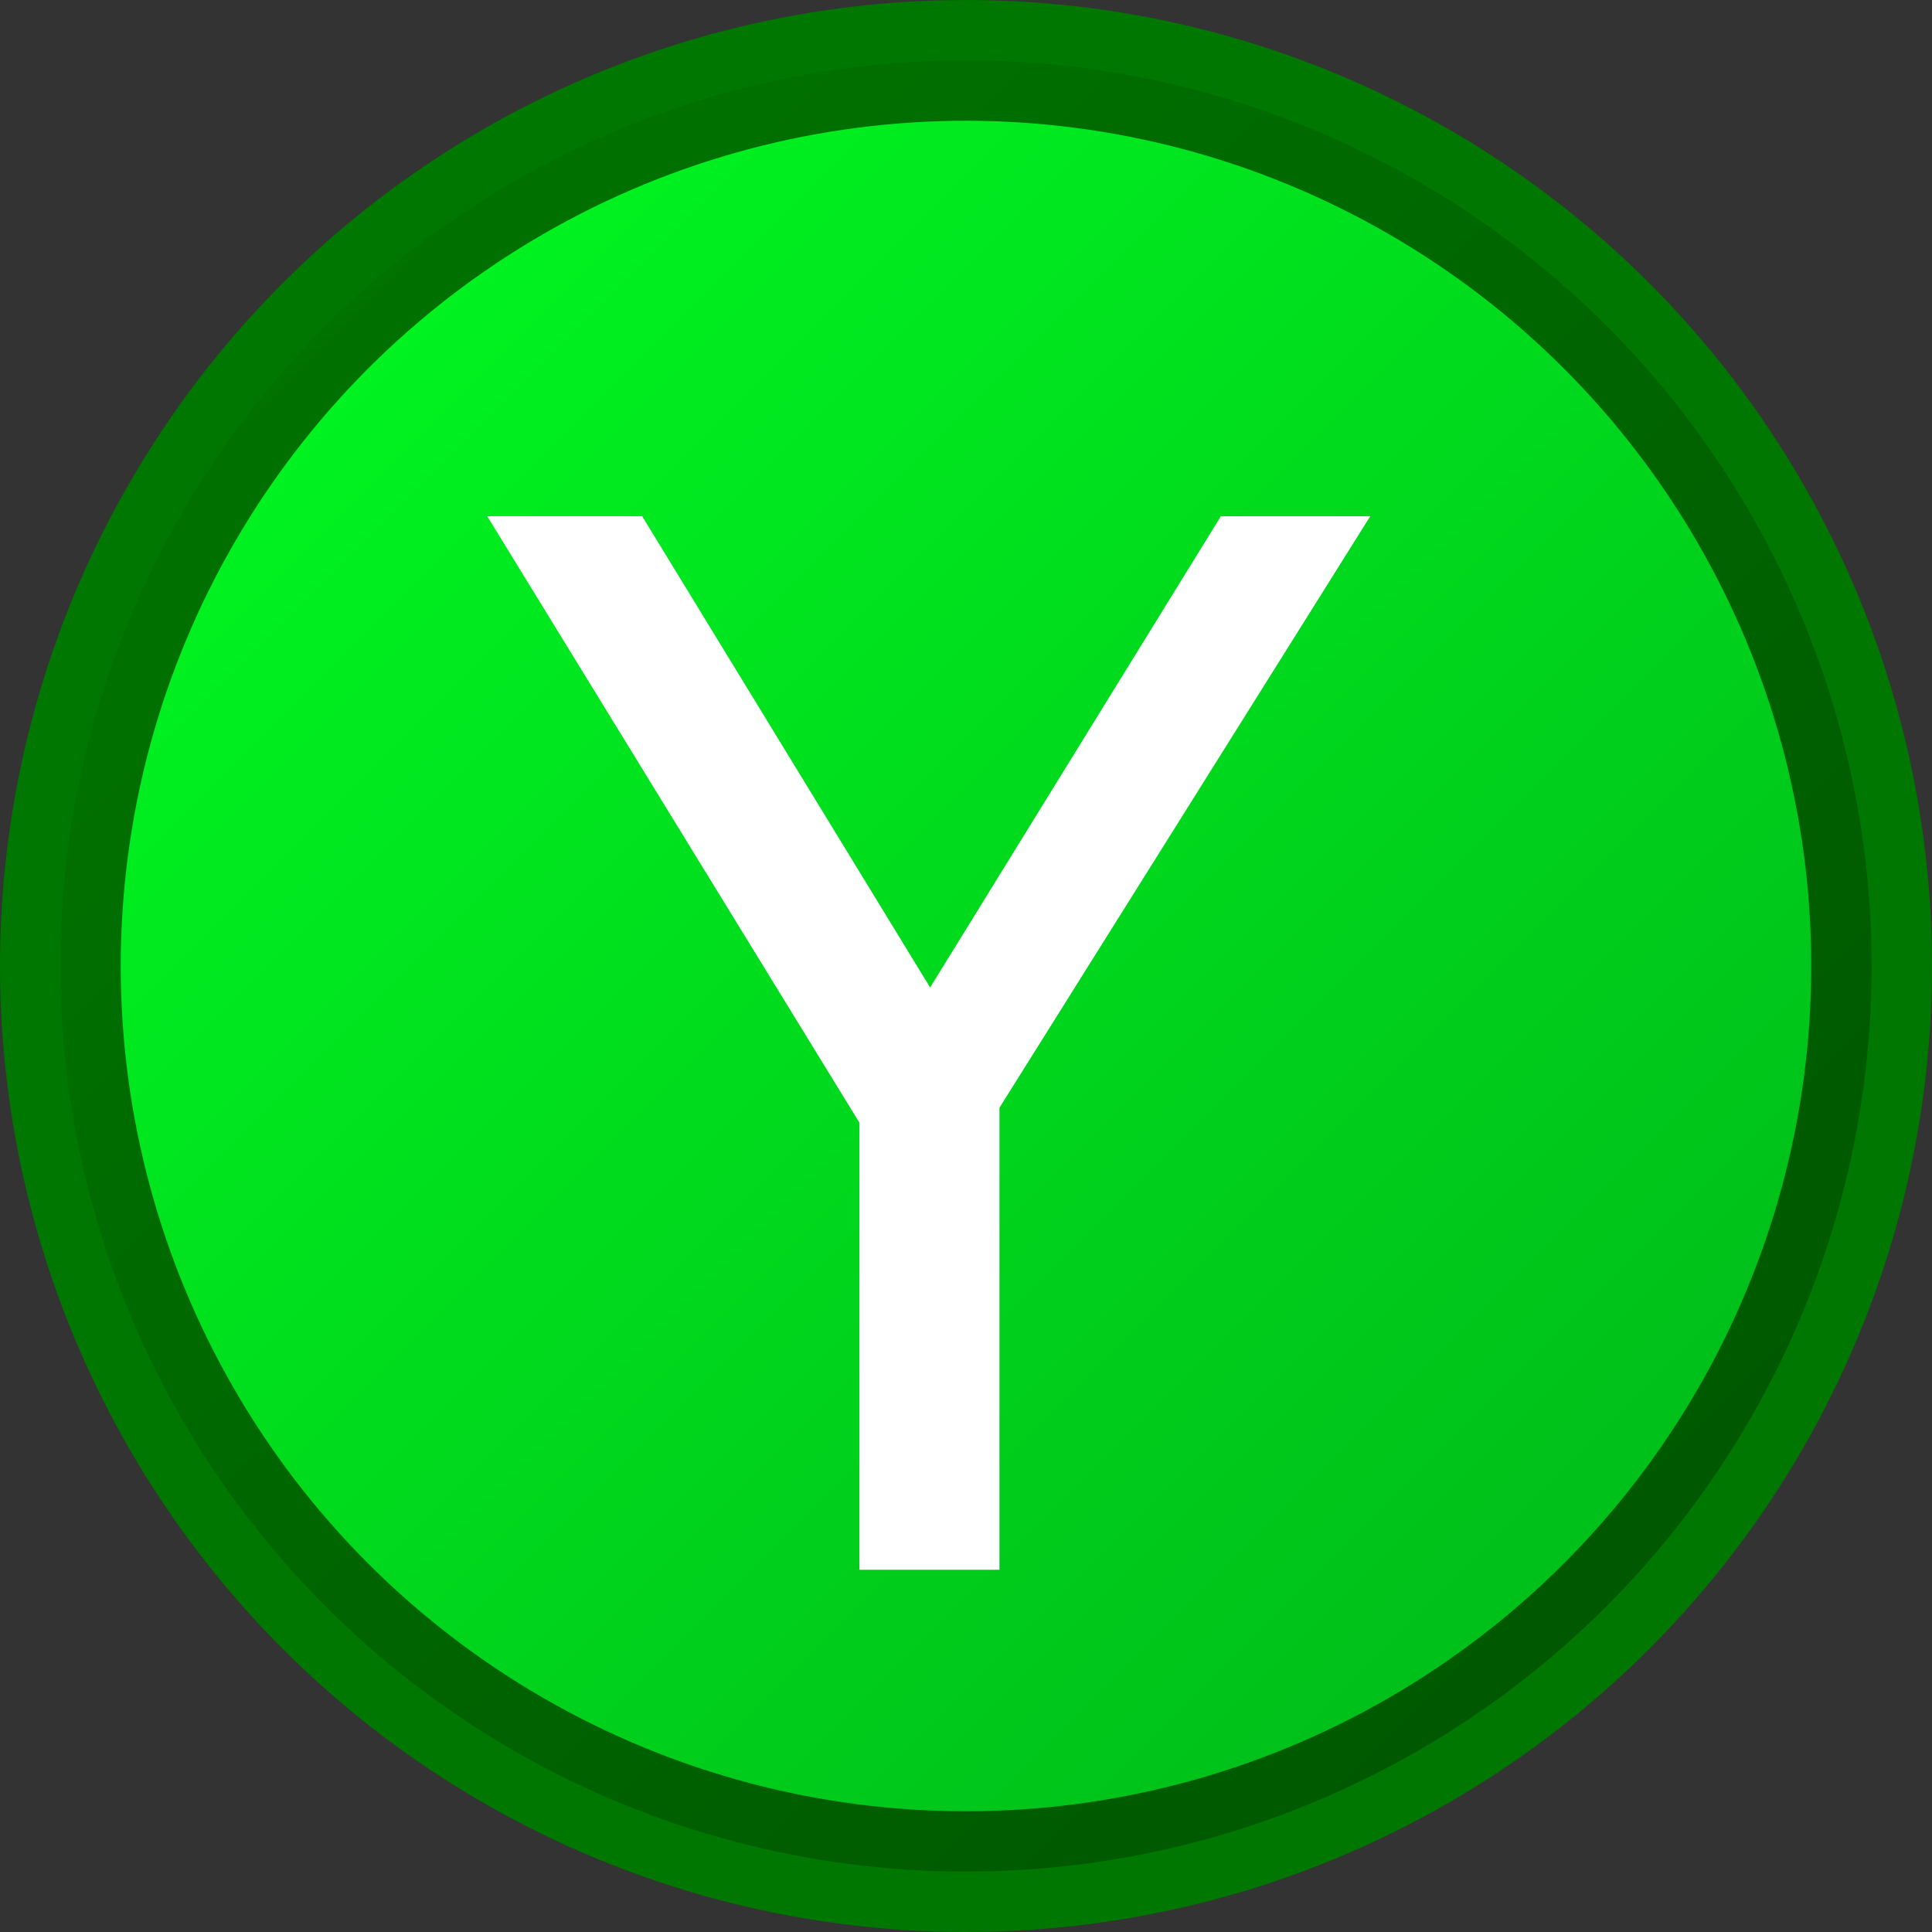
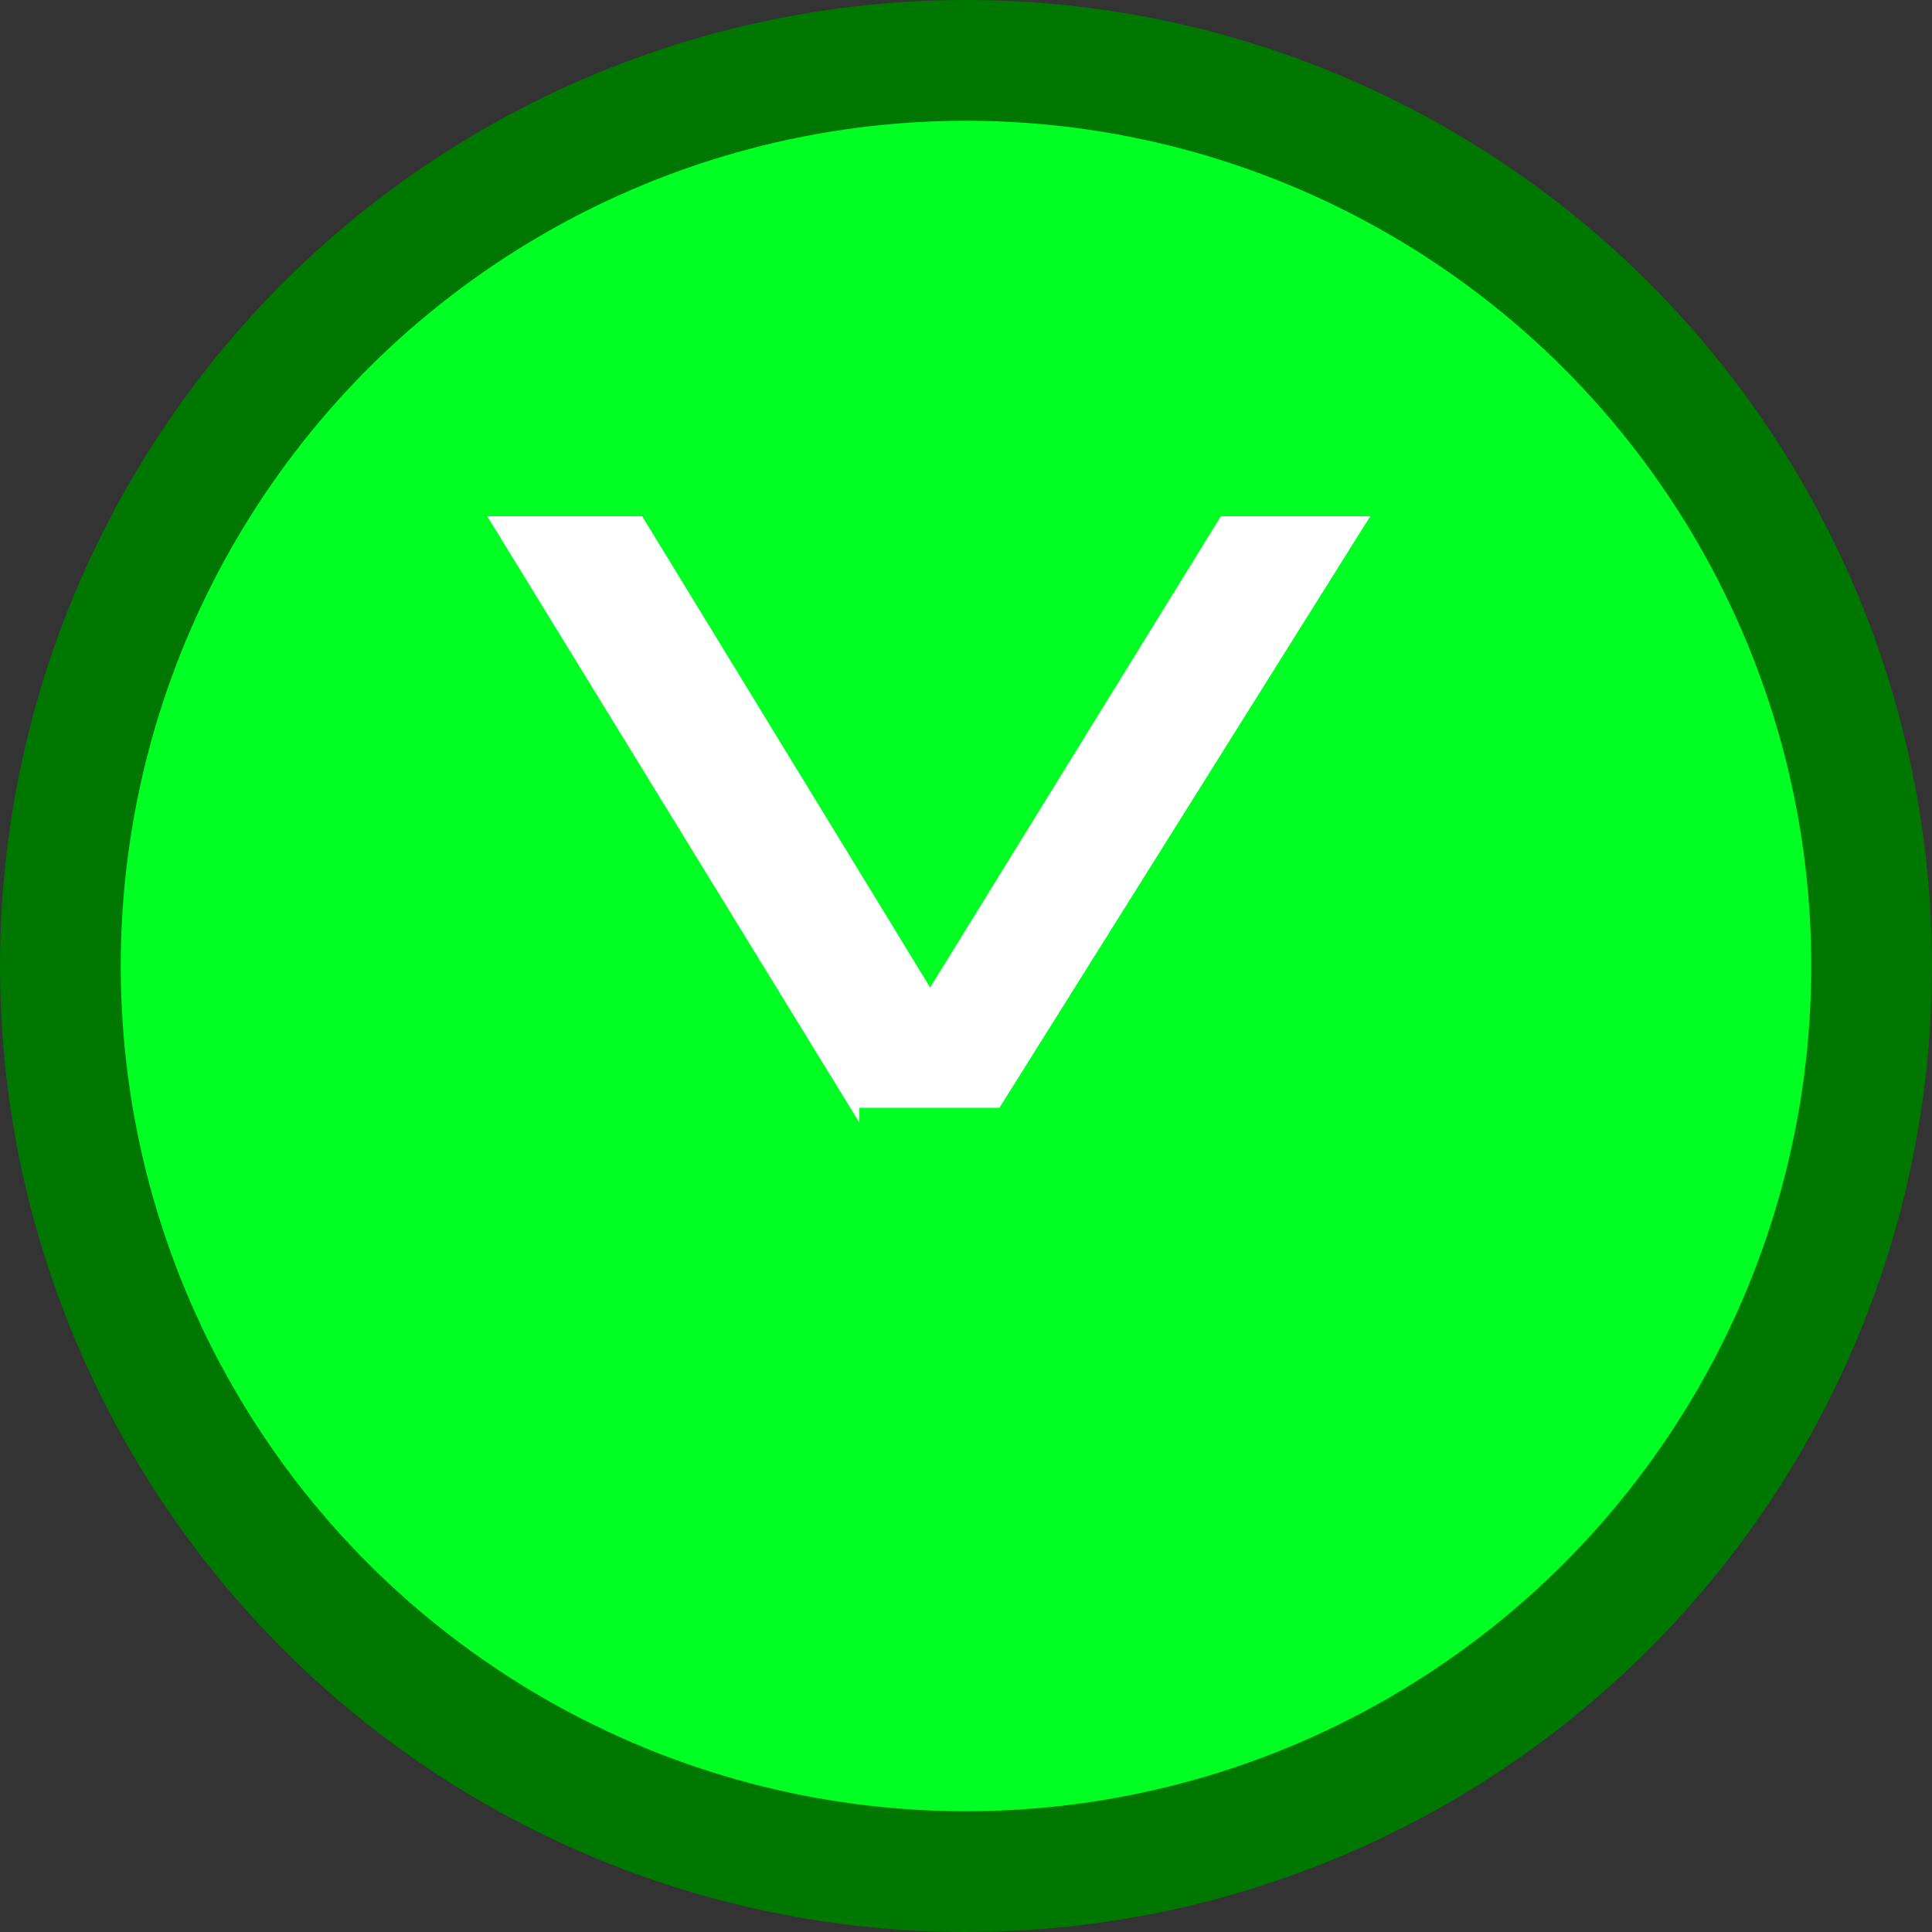
<svg xmlns="http://www.w3.org/2000/svg" xmlns:ns1="http://sodipodi.sourceforge.net/DTD/sodipodi-0.dtd" xmlns:ns2="http://www.inkscape.org/namespaces/inkscape" width="16" height="16" version="1.1" id="svg13456" ns1:docname="SNES_Y.svg" ns2:version="1.2.2 (732a01da63, 2022-12-09)">
  <rect width="100%" height="100%" fill="#333333" stroke="none" />
  <ns1:namedview id="namedview13458" pagecolor="#505050" bordercolor="#eeeeee" borderopacity="1" ns2:showpageshadow="0" ns2:pageopacity="0" ns2:pagecheckerboard="0" ns2:deskcolor="#505050" showgrid="false" ns2:zoom="52.3125" ns2:cx="6.5567503" ns2:cy="8.0095579" ns2:window-width="1920" ns2:window-height="1017" ns2:window-x="-8" ns2:window-y="-8" ns2:window-maximized="1" ns2:current-layer="svg13456" />
  <defs id="defs13448">
    <linearGradient id="1" x1="0%" y1="0%" x2="100%" y2="100%">
      <stop offset="0%" stop-color="#000" stop-opacity="0" id="stop13443" />
      <stop offset="100%" stop-color="#000" stop-opacity=".3" id="stop13445" />
    </linearGradient>
  </defs>
  <circle cx="8" cy="8" r="7.5" stroke="#070" fill="#0f2" id="circle13450" />
-   <circle cx="8" cy="8" r="7.5" fill="url(#1)" id="circle13452" />
  <g aria-label="Y" id="text13454" style="font-size:12px;font-family:Verdana;fill:#ffffff">
-     <path d="M 11.348,4.275 8.277,9.174 V 13 H 7.117 V 9.297 L 4.035,4.275 H 5.318 L 7.703,8.178 10.111,4.275 Z" id="path13469" />
+     <path d="M 11.348,4.275 8.277,9.174 H 7.117 V 9.297 L 4.035,4.275 H 5.318 L 7.703,8.178 10.111,4.275 Z" id="path13469" />
  </g>
</svg>